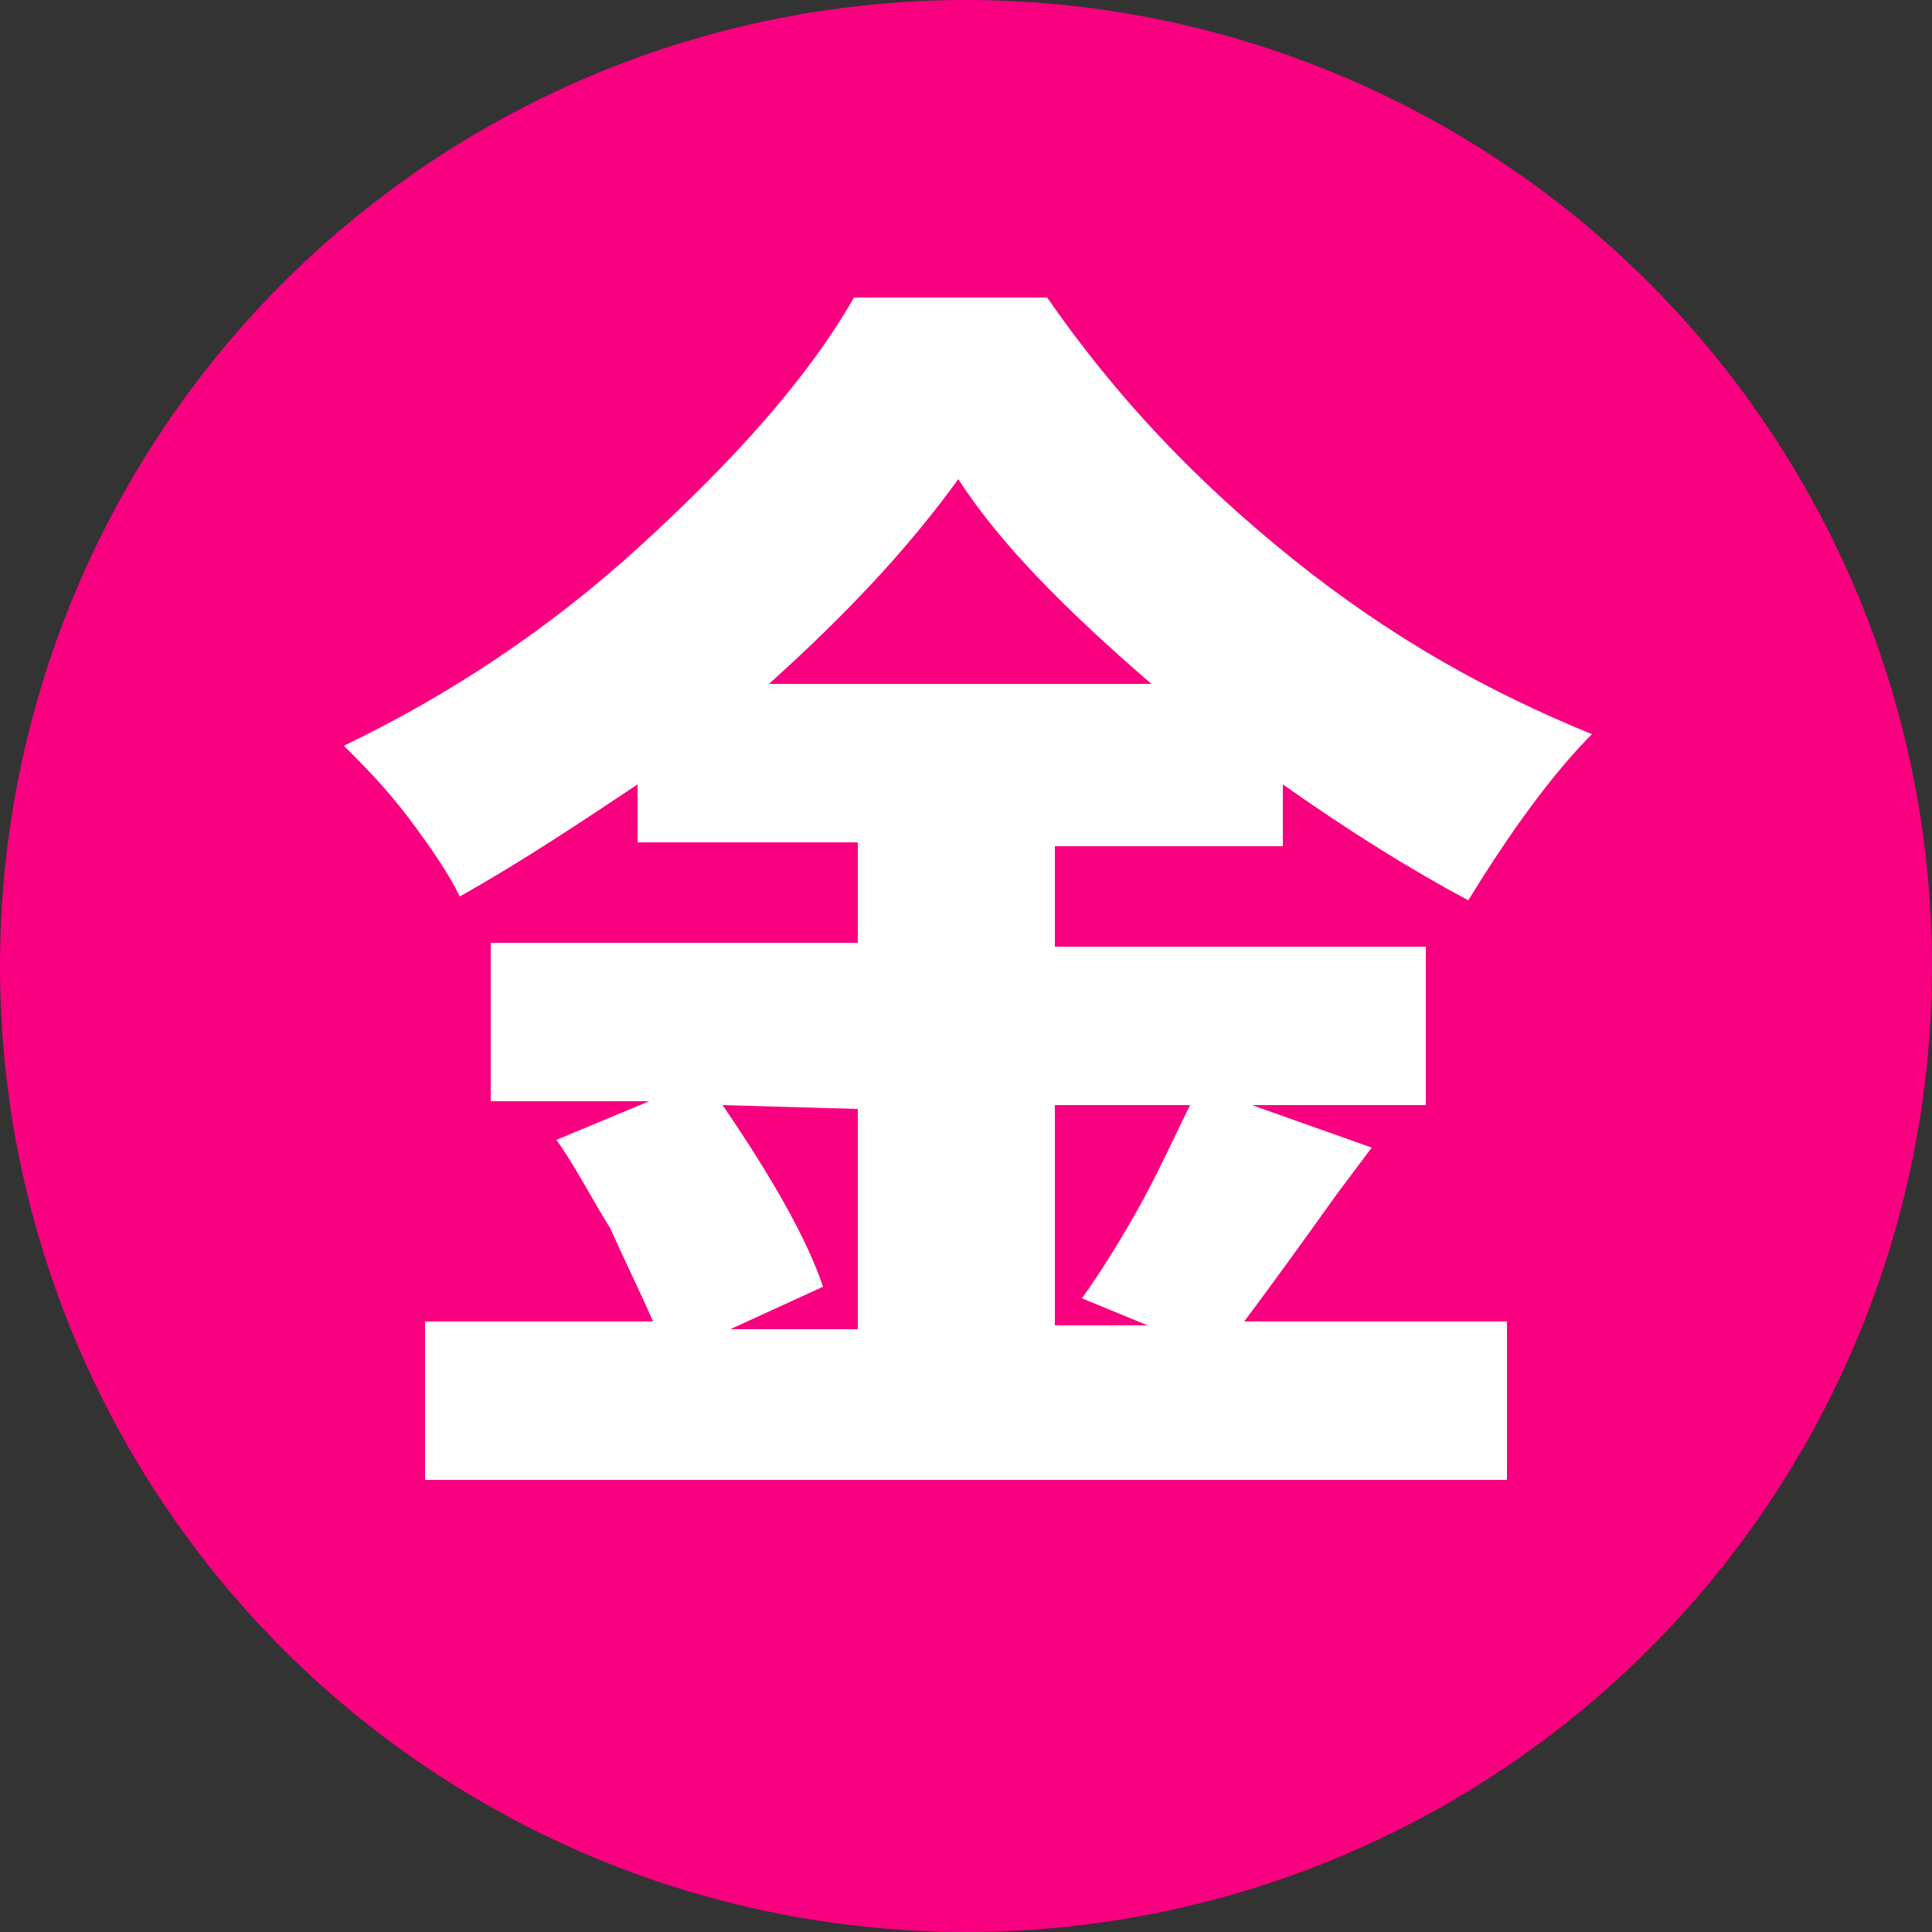
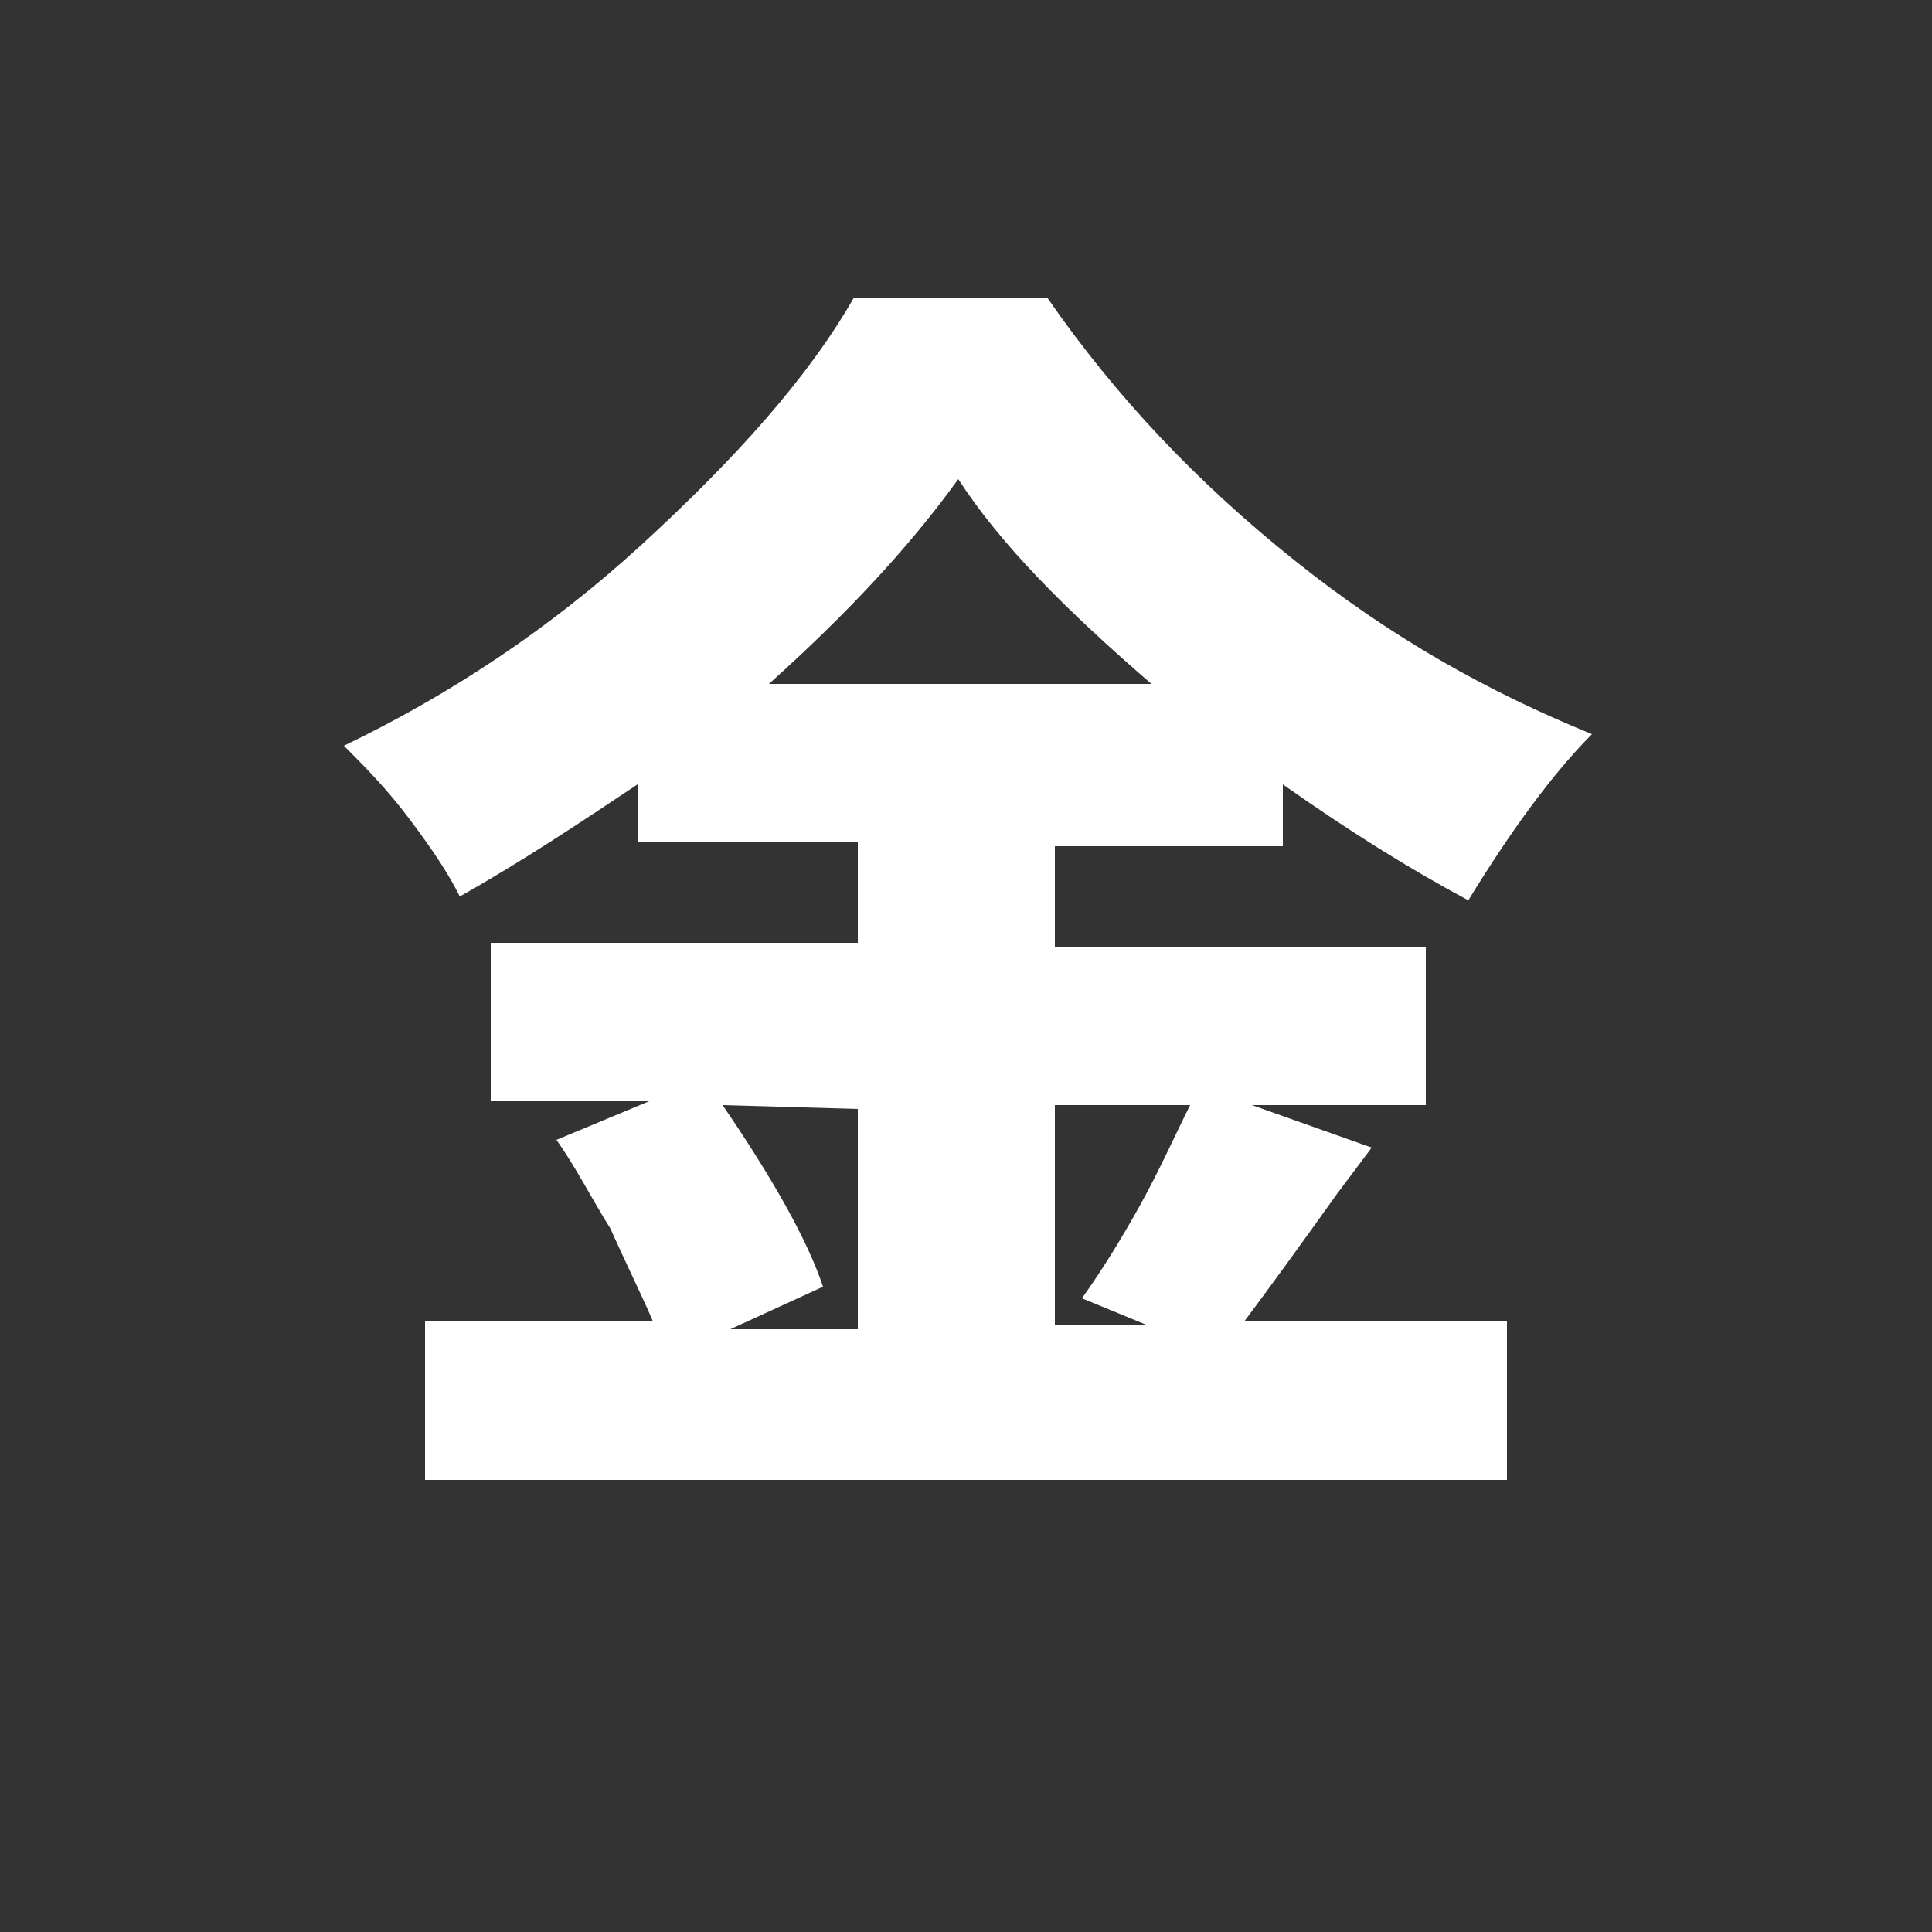
<svg xmlns="http://www.w3.org/2000/svg" version="1.1" id="レイヤー_1" x="0px" y="0px" viewBox="0 0 50 50" style="enable-background:new 0 0 50 50;" xml:space="preserve">
  <rect x="0" y="0" width="50" height="50" fill="#333333" stroke="none" />
  <style type="text/css">
	.st0{fill:#F90080;}
	.st1{fill:#FFFFFF;}
</style>
  <g>
-     <circle class="st0" cx="25" cy="25" r="25" />
    <g>
-       <path class="st1" d="M35.5,29.7l-0.9,1.2c-1,1.4-1.8,2.5-2.4,3.3H39v4.1H11v-4.1h5.9c-0.3-0.7-0.7-1.5-1.1-2.4    c-0.5-0.8-0.9-1.6-1.4-2.3l2.4-1h-4.1v-4.1h9.5v-2.6h-5.7v-1.5c-1.5,1-3,2-4.6,2.9c-0.3-0.6-0.7-1.2-1.3-2s-1.2-1.4-1.7-1.9    c2.7-1.3,5.3-3,7.7-5.2s4.3-4.3,5.5-6.4h5c1.8,2.6,3.9,4.8,6.4,6.8s5,3.4,7.7,4.5c-1,1-2.1,2.5-3.2,4.3c-1.5-0.8-3.1-1.8-4.8-3    v1.6h-5.9v2.6h9.6v4.1h-4.5L35.5,29.7z M18.7,28.6c1.3,1.9,2.2,3.5,2.6,4.7l-2.4,1.1h3.3v-5.7L18.7,28.6L18.7,28.6z M29.8,17.7    c-2.2-1.9-3.9-3.6-5-5.3c-1.3,1.8-2.9,3.5-4.9,5.3H29.8z M27.3,28.6v5.7h2.4L28,33.6c0.5-0.7,1-1.5,1.5-2.4s0.9-1.8,1.3-2.6    C30.8,28.6,27.3,28.6,27.3,28.6z" />
+       <path class="st1" d="M35.5,29.7l-0.9,1.2c-1,1.4-1.8,2.5-2.4,3.3H39v4.1H11v-4.1h5.9c-0.3-0.7-0.7-1.5-1.1-2.4    c-0.5-0.8-0.9-1.6-1.4-2.3l2.4-1h-4.1v-4.1h9.5v-2.6h-5.7v-1.5c-1.5,1-3,2-4.6,2.9c-0.3-0.6-0.7-1.2-1.3-2s-1.2-1.4-1.7-1.9    c2.7-1.3,5.3-3,7.7-5.2s4.3-4.3,5.5-6.4h5c1.8,2.6,3.9,4.8,6.4,6.8s5,3.4,7.7,4.5c-1,1-2.1,2.5-3.2,4.3c-1.5-0.8-3.1-1.8-4.8-3    v1.6h-5.9v2.6h9.6v4.1h-4.5L35.5,29.7z M18.7,28.6c1.3,1.9,2.2,3.5,2.6,4.7l-2.4,1.1h3.3v-5.7L18.7,28.6L18.7,28.6z M29.8,17.7    c-2.2-1.9-3.9-3.6-5-5.3c-1.3,1.8-2.9,3.5-4.9,5.3H29.8M27.3,28.6v5.7h2.4L28,33.6c0.5-0.7,1-1.5,1.5-2.4s0.9-1.8,1.3-2.6    C30.8,28.6,27.3,28.6,27.3,28.6z" />
    </g>
  </g>
</svg>